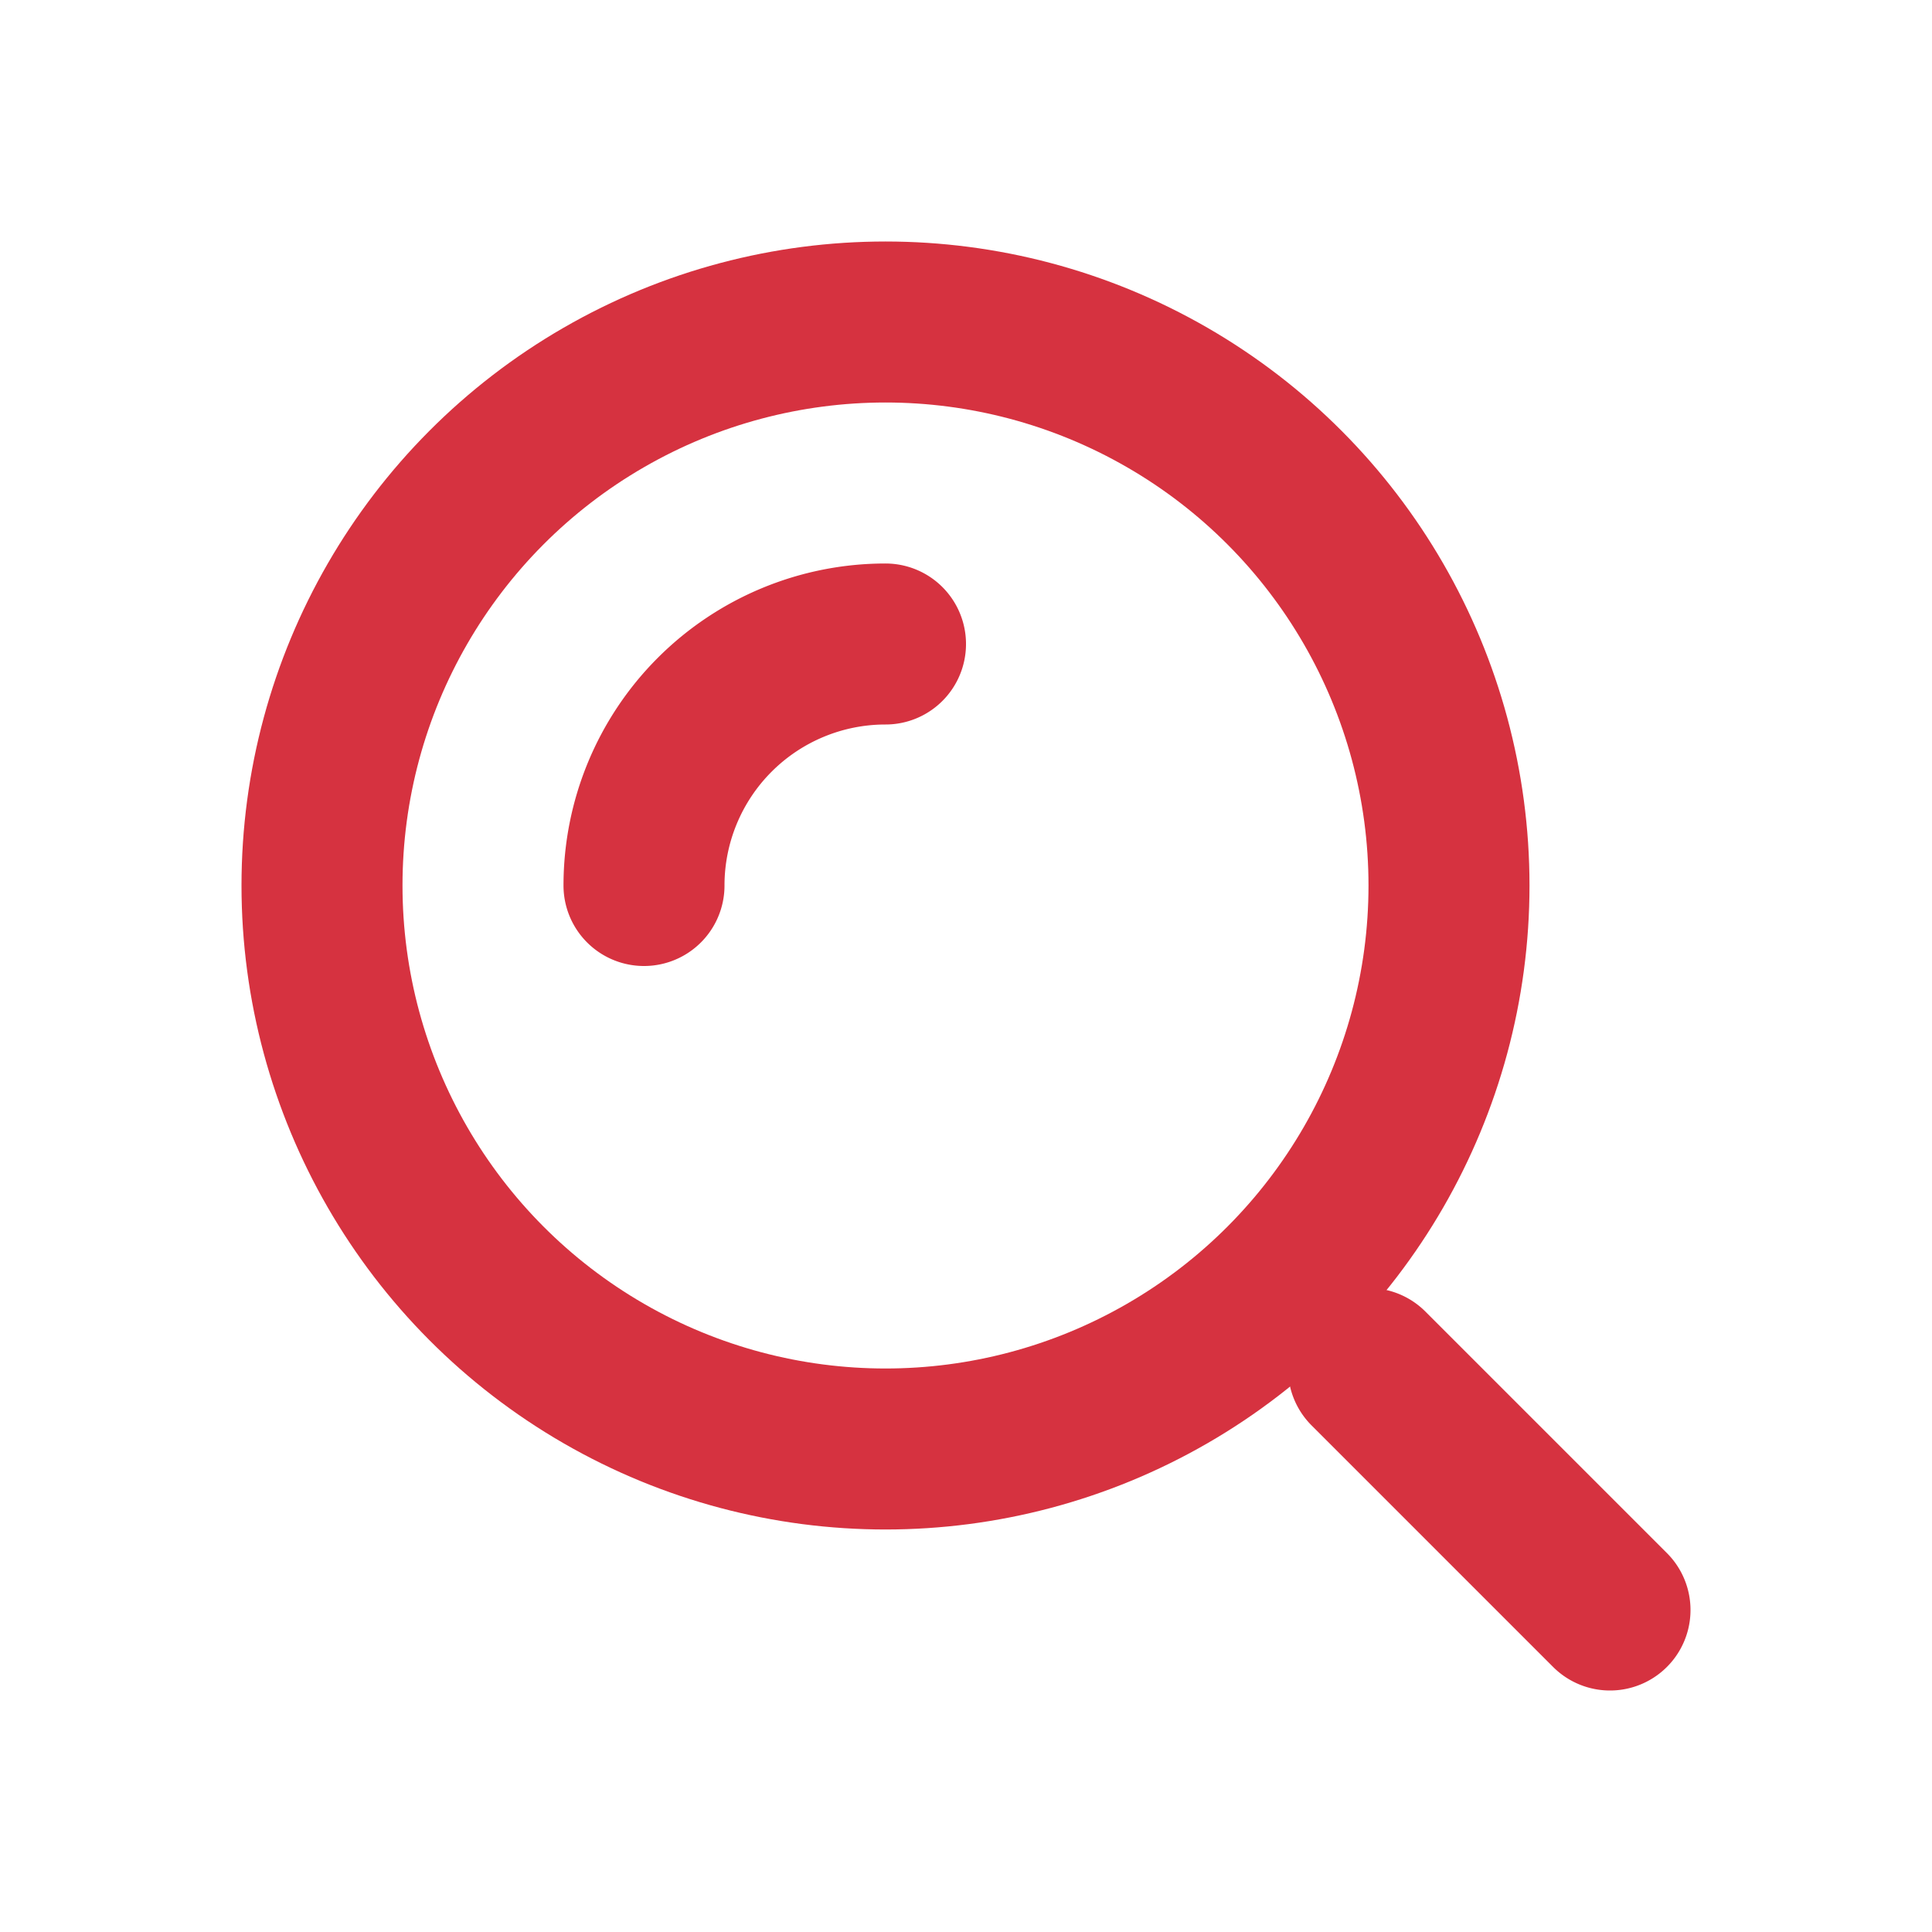
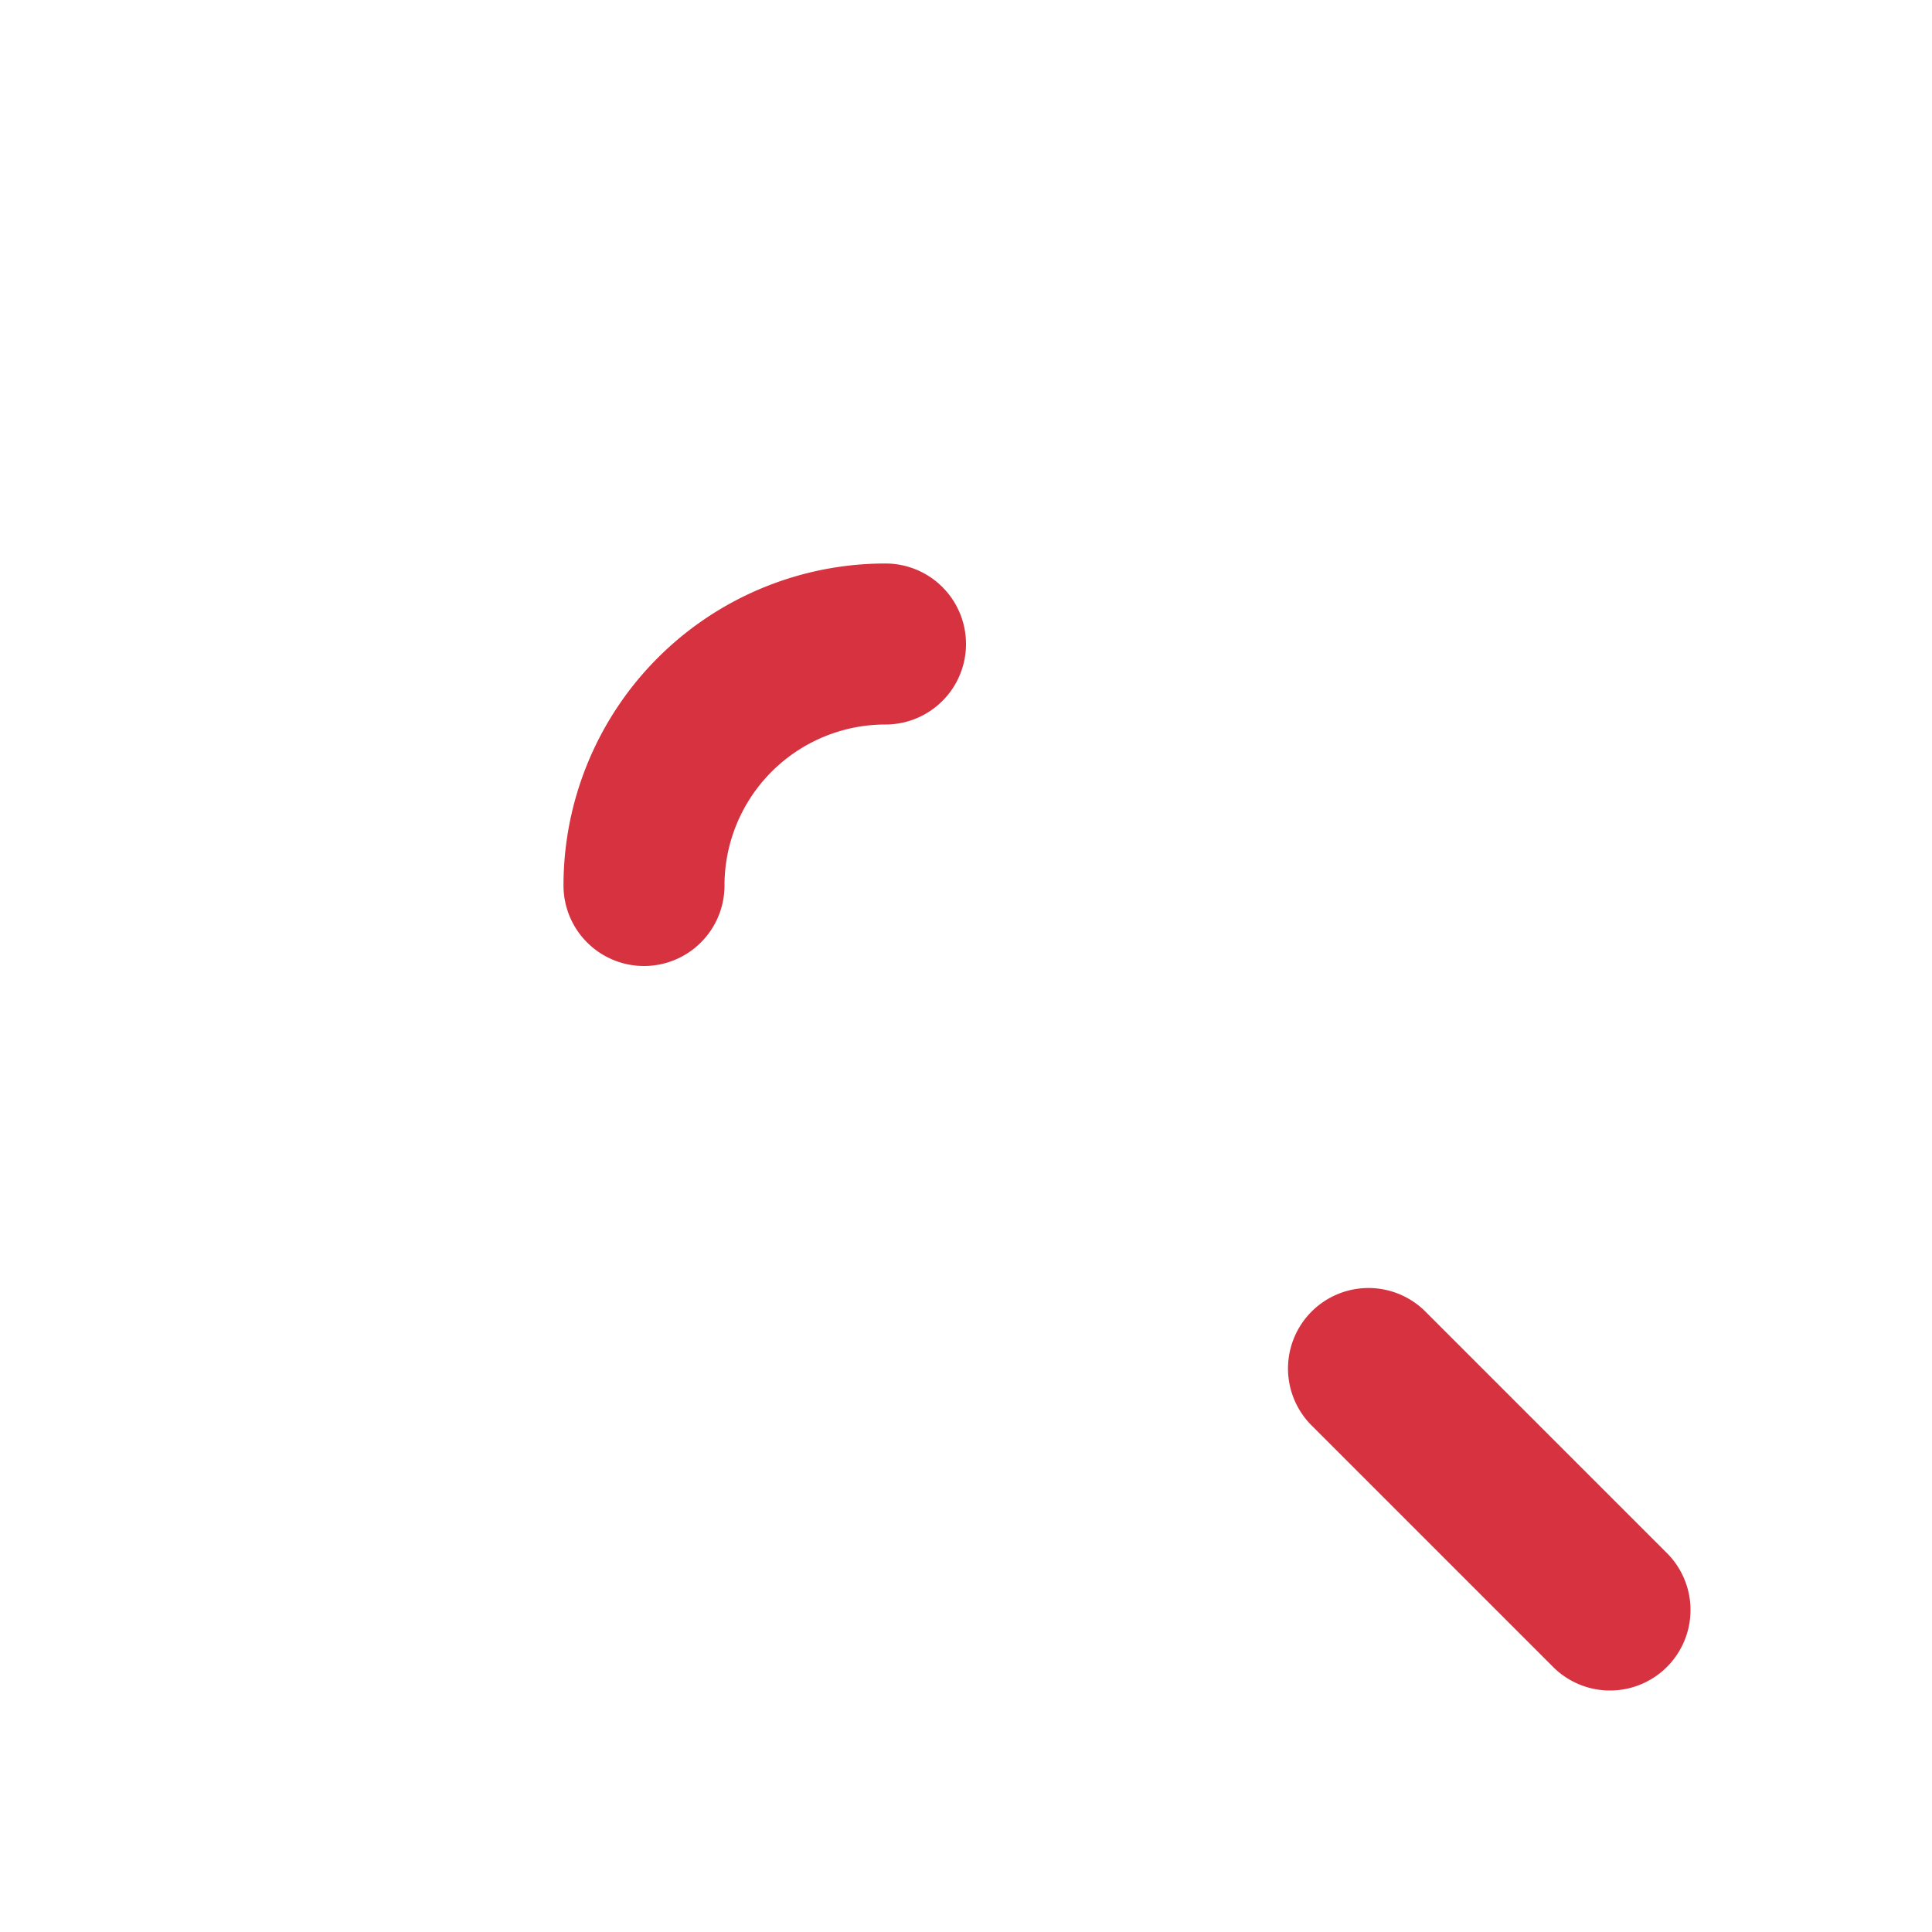
<svg xmlns="http://www.w3.org/2000/svg" width="64" height="64" viewBox="0 0 24 24" fill="none">
  <g stroke="#d63240" stroke-width="2">
-     <circle cx="11" cy="11" r="7" />
    <path d="M11 8a3 3 0 0 0-3 3M20 20l-3-3" stroke-linecap="round" />
  </g>
</svg>